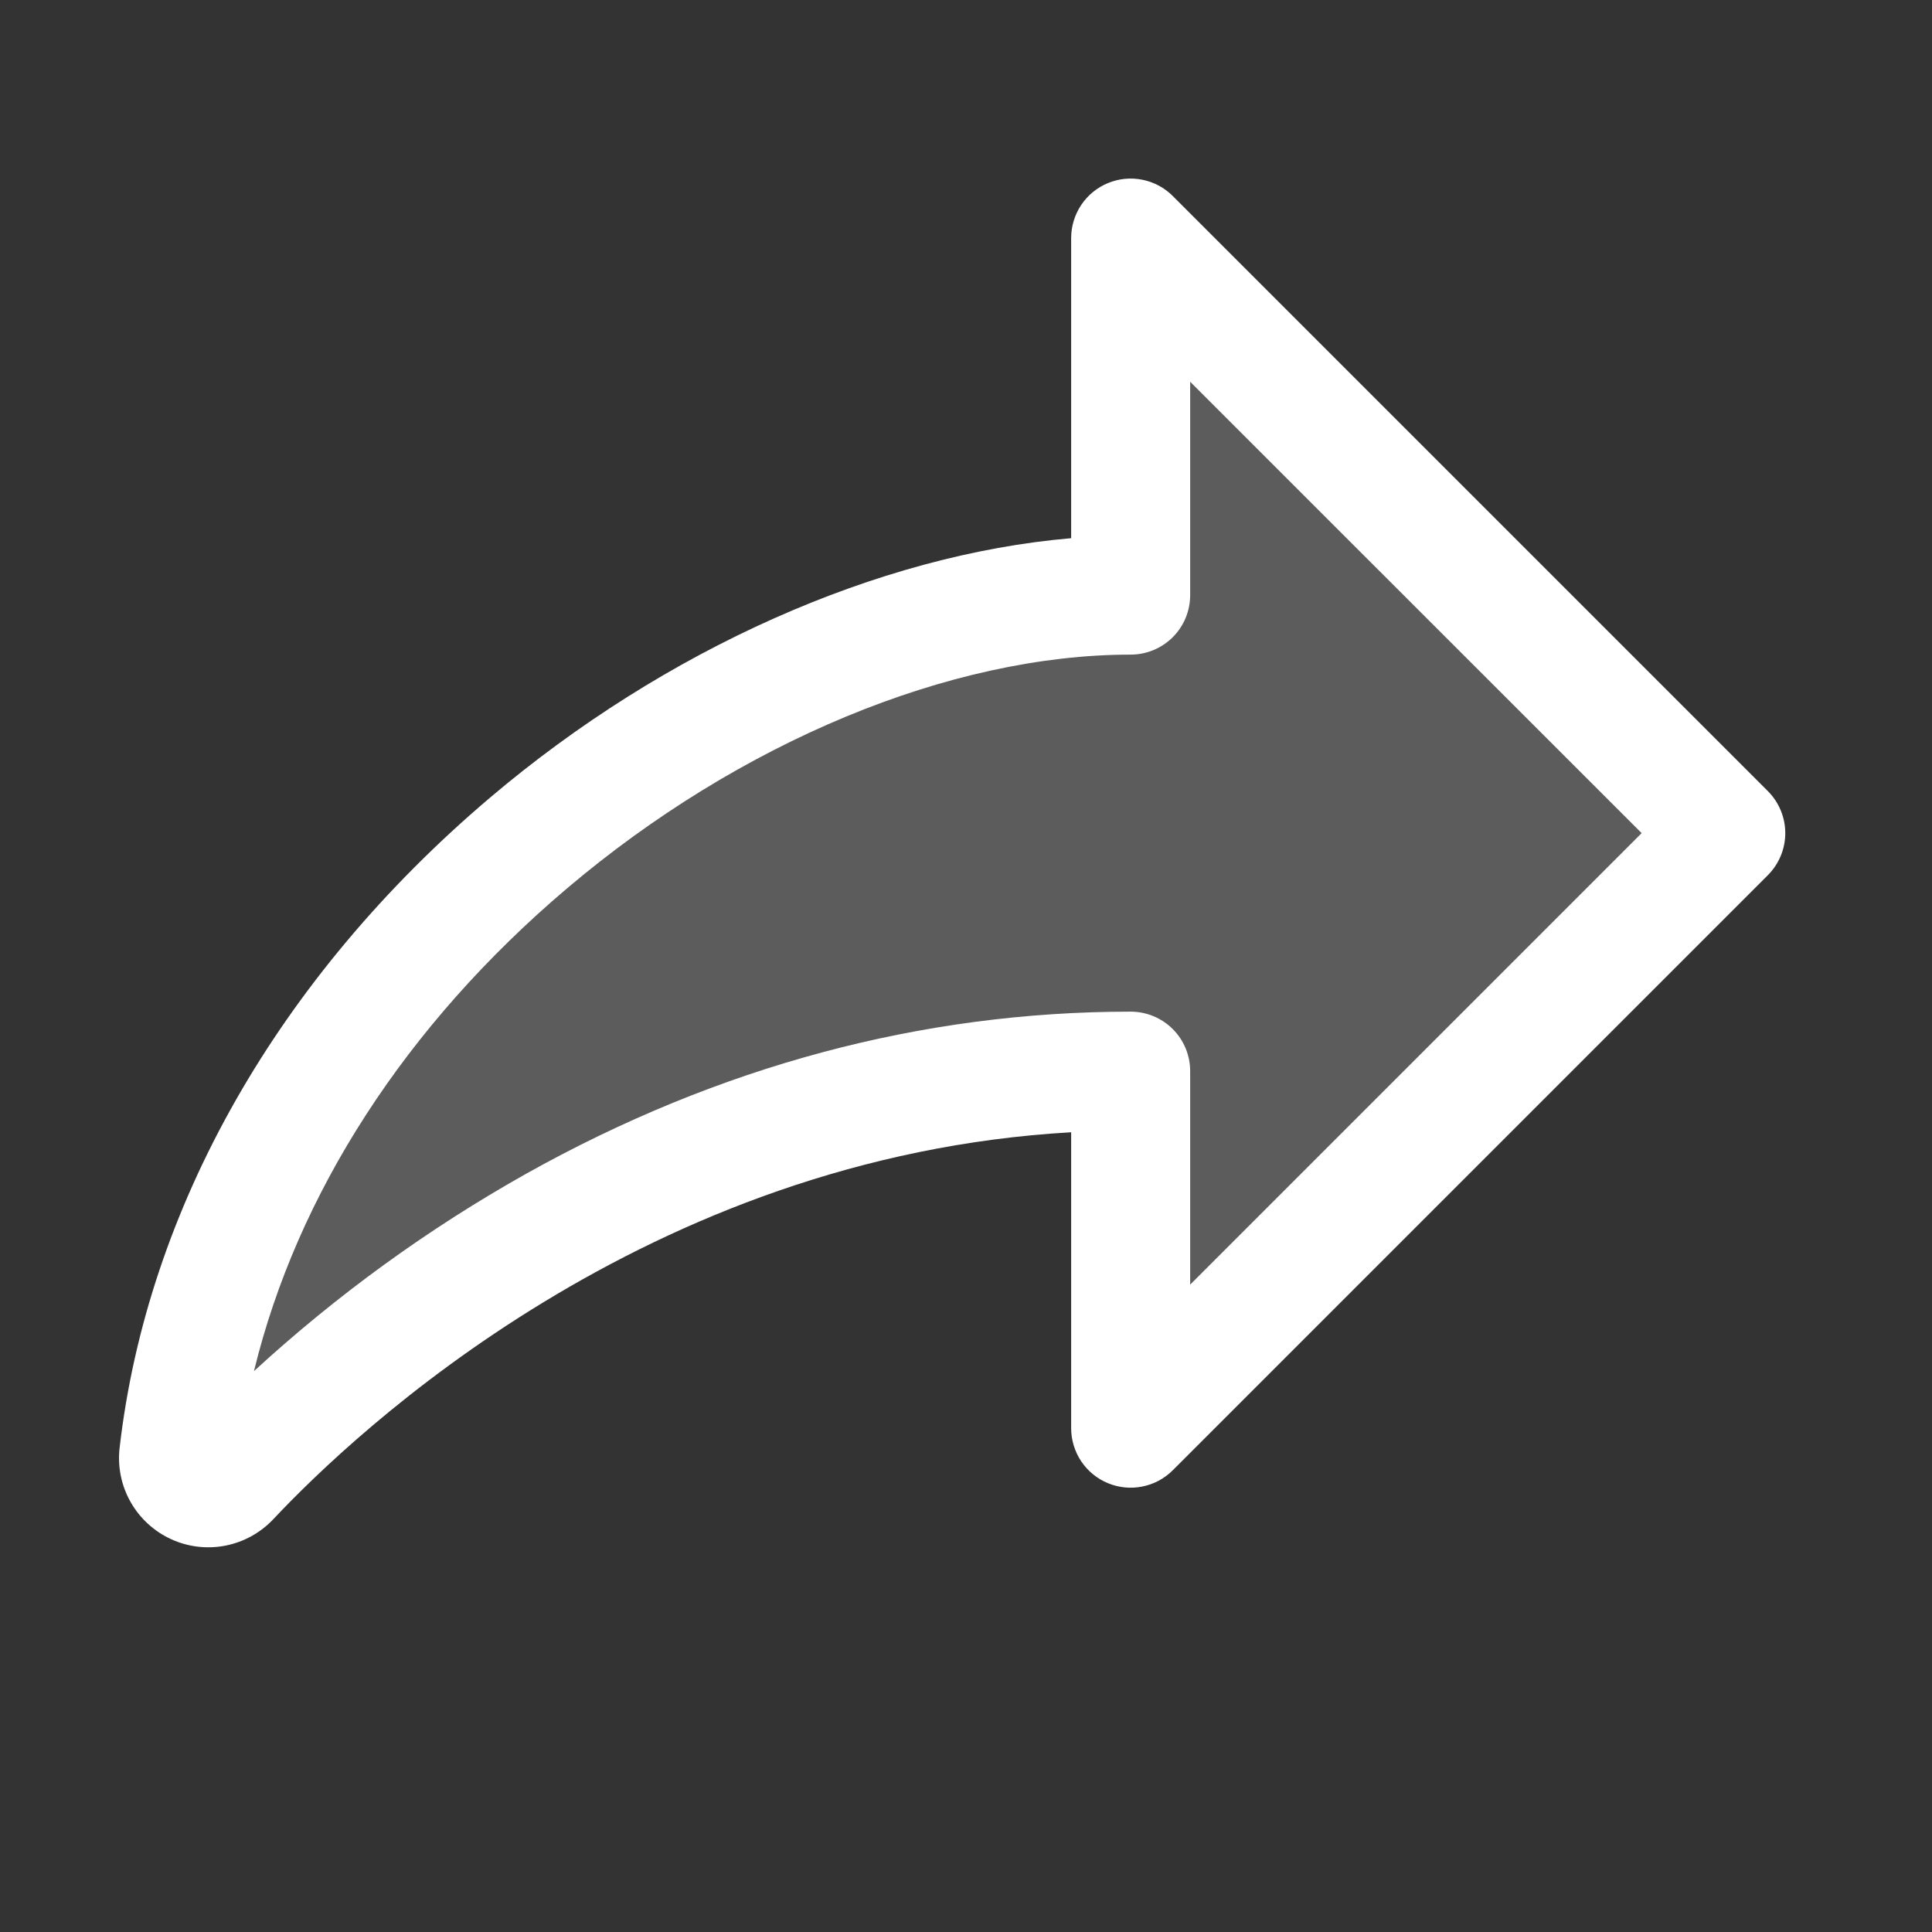
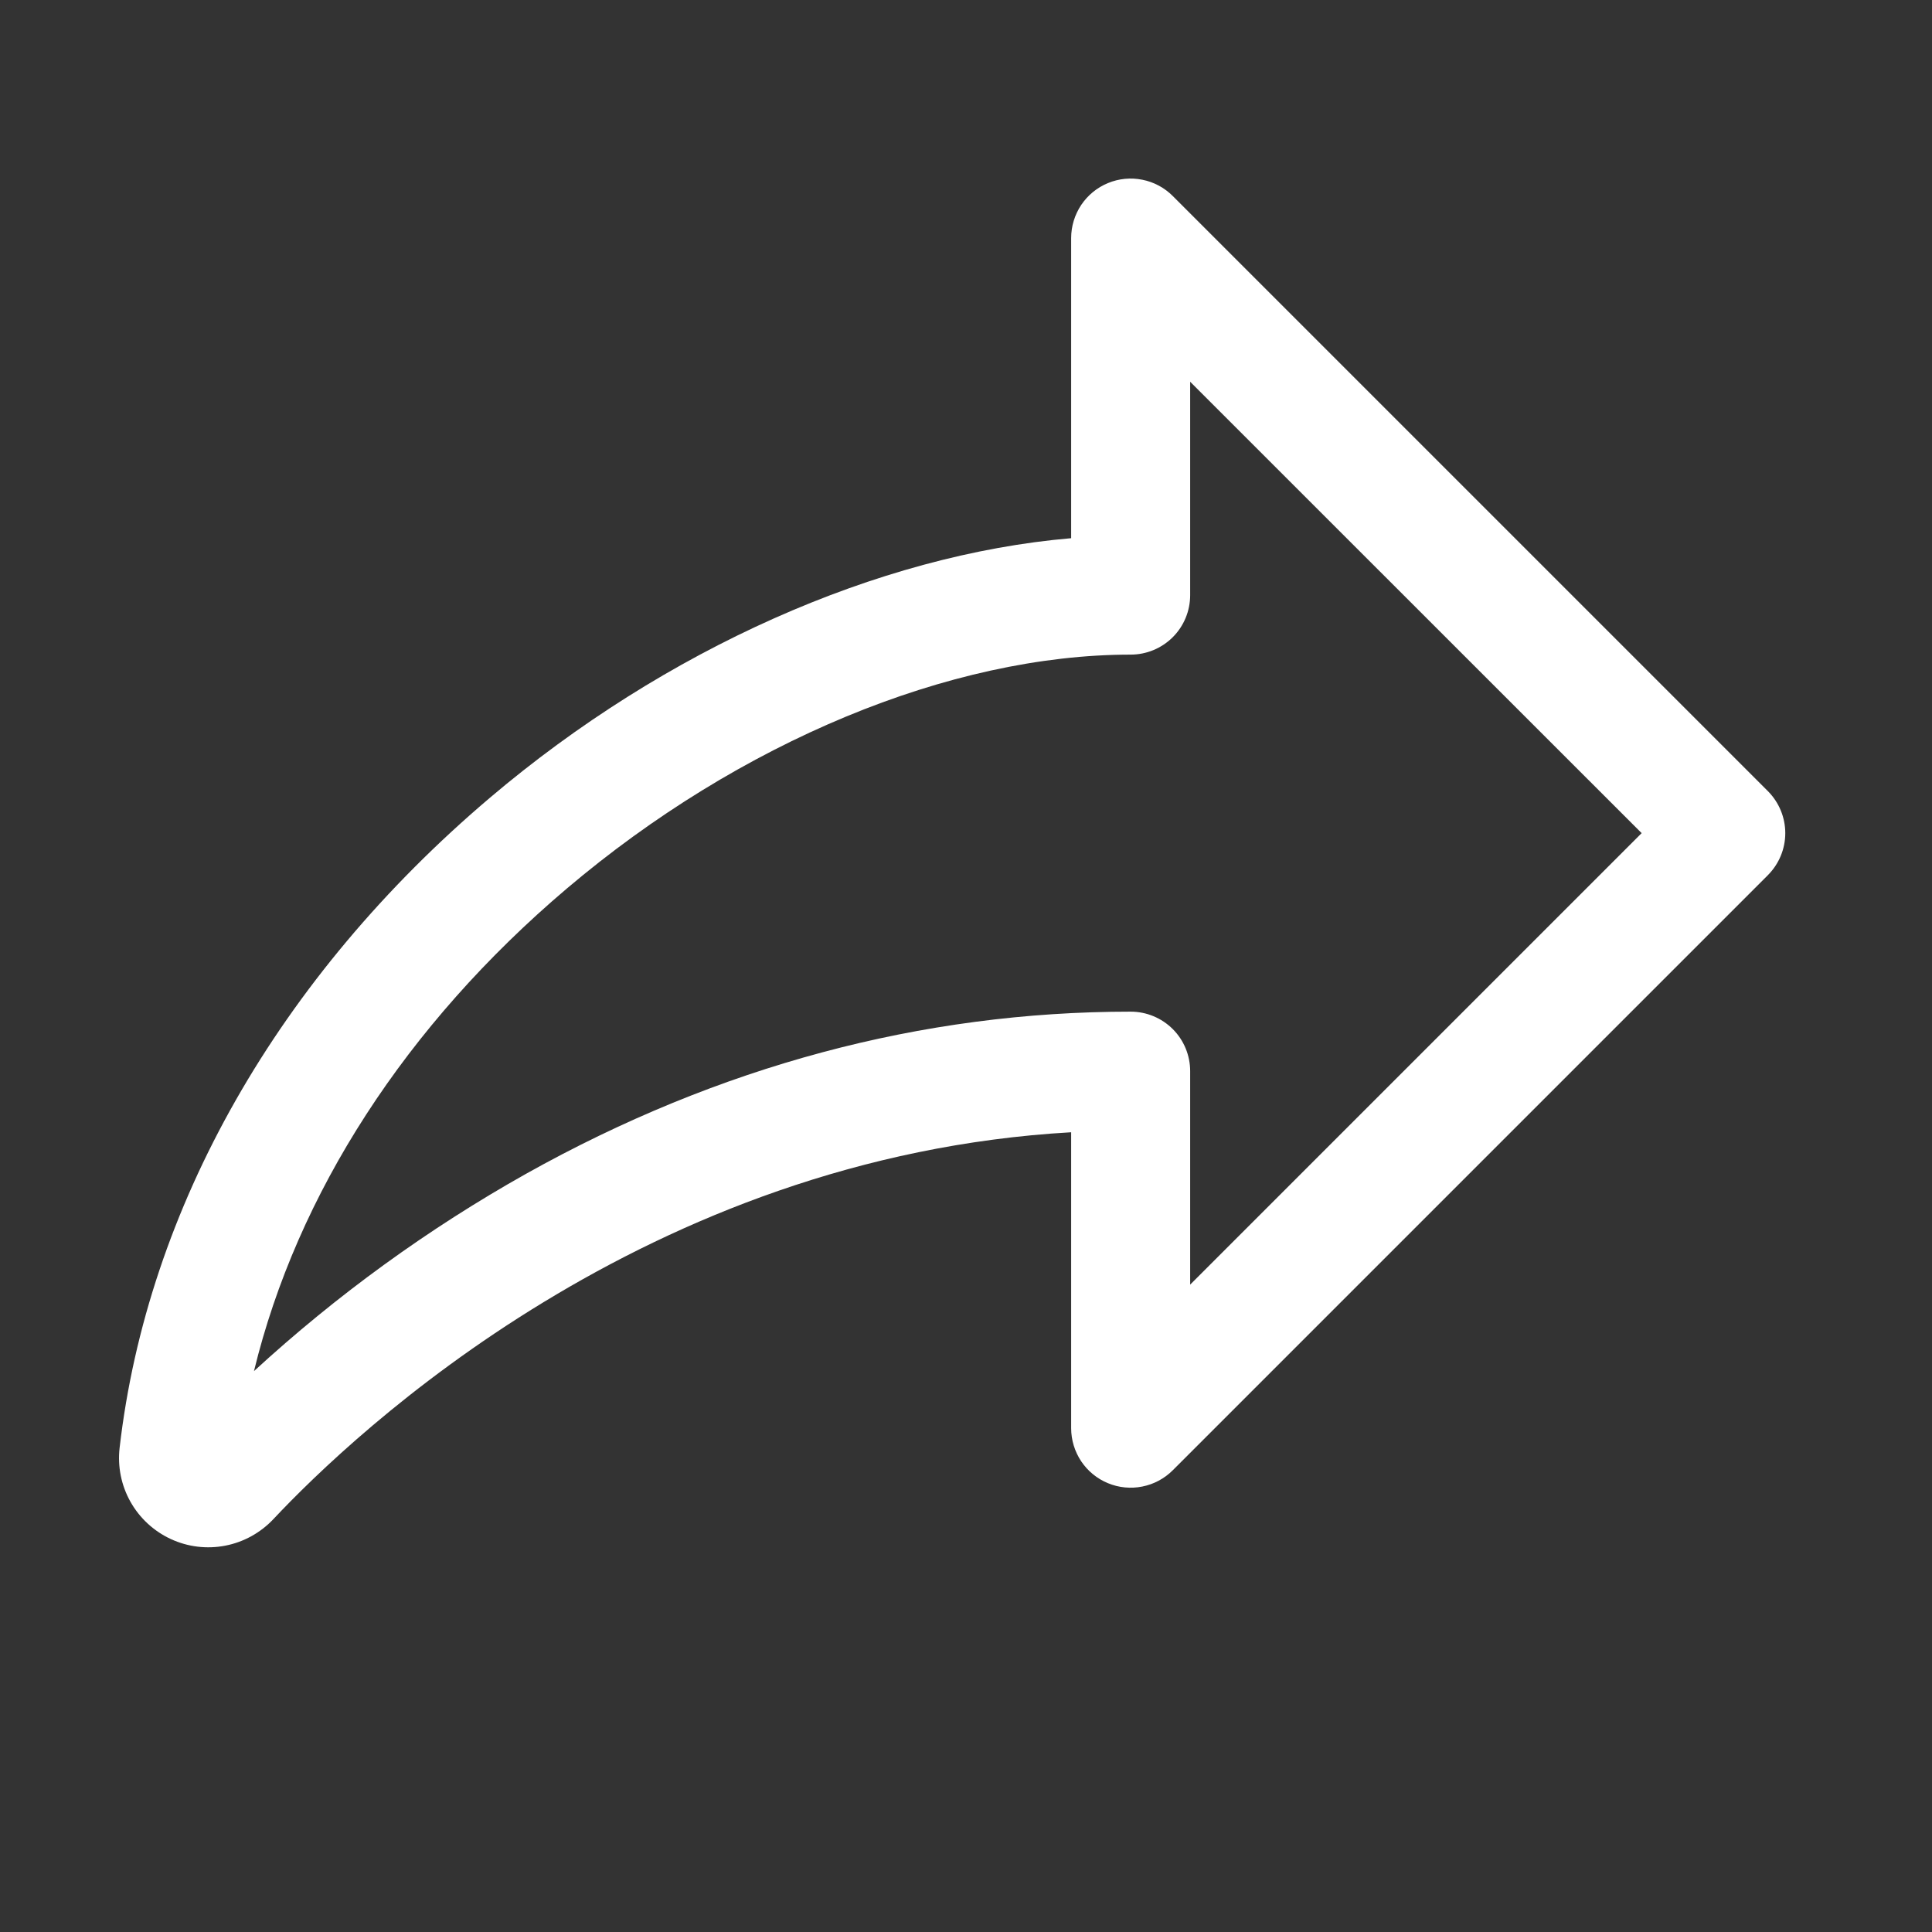
<svg xmlns="http://www.w3.org/2000/svg" fill="none" height="100%" overflow="visible" preserveAspectRatio="none" style="display: block;" viewBox="0 0 35 35" width="100%">
  <rect x="0" y="0" width="35" height="35" fill="#333333" stroke="none" />
  <g id="ShareFat">
-     <path d="M20.483 25.874V19.405C12.209 19.405 6.386 24.417 4.168 26.779C4.091 26.862 3.989 26.919 3.878 26.941C3.767 26.963 3.651 26.949 3.548 26.901C3.445 26.854 3.36 26.775 3.304 26.676C3.248 26.577 3.225 26.463 3.238 26.351C4.246 17.579 13.367 10.781 20.483 10.781V4.312L31.264 15.093L20.483 25.874Z" fill="white" id="Vector" opacity="0.2" />
    <path d="M32.027 14.332L21.246 3.551C21.095 3.4 20.903 3.297 20.694 3.256C20.485 3.214 20.268 3.235 20.071 3.317C19.874 3.398 19.706 3.536 19.587 3.713C19.469 3.891 19.405 4.099 19.405 4.312V9.75C15.91 10.049 12.049 11.76 8.873 14.454C5.048 17.699 2.667 21.881 2.167 26.228C2.128 26.566 2.196 26.908 2.363 27.205C2.529 27.501 2.785 27.738 3.094 27.881C3.402 28.024 3.748 28.066 4.082 28.001C4.416 27.936 4.721 27.767 4.954 27.519C6.436 25.941 11.711 20.951 19.405 20.512V25.874C19.405 26.087 19.469 26.295 19.587 26.473C19.706 26.65 19.874 26.788 20.071 26.869C20.268 26.951 20.485 26.972 20.694 26.93C20.903 26.889 21.095 26.786 21.246 26.635L32.027 15.854C32.228 15.652 32.342 15.379 32.342 15.093C32.342 14.808 32.228 14.534 32.027 14.332ZM21.561 23.272V19.405C21.561 19.119 21.448 18.845 21.246 18.643C21.044 18.441 20.769 18.327 20.483 18.327C16.699 18.327 13.014 19.315 9.529 21.265C7.754 22.262 6.1 23.462 4.601 24.839C5.382 21.626 7.352 18.571 10.267 16.098C13.396 13.445 17.215 11.859 20.483 11.859C20.769 11.859 21.044 11.745 21.246 11.543C21.448 11.341 21.561 11.067 21.561 10.781V6.916L29.74 15.093L21.561 23.272Z" fill="white" id="Vector_2" />
  </g>
</svg>